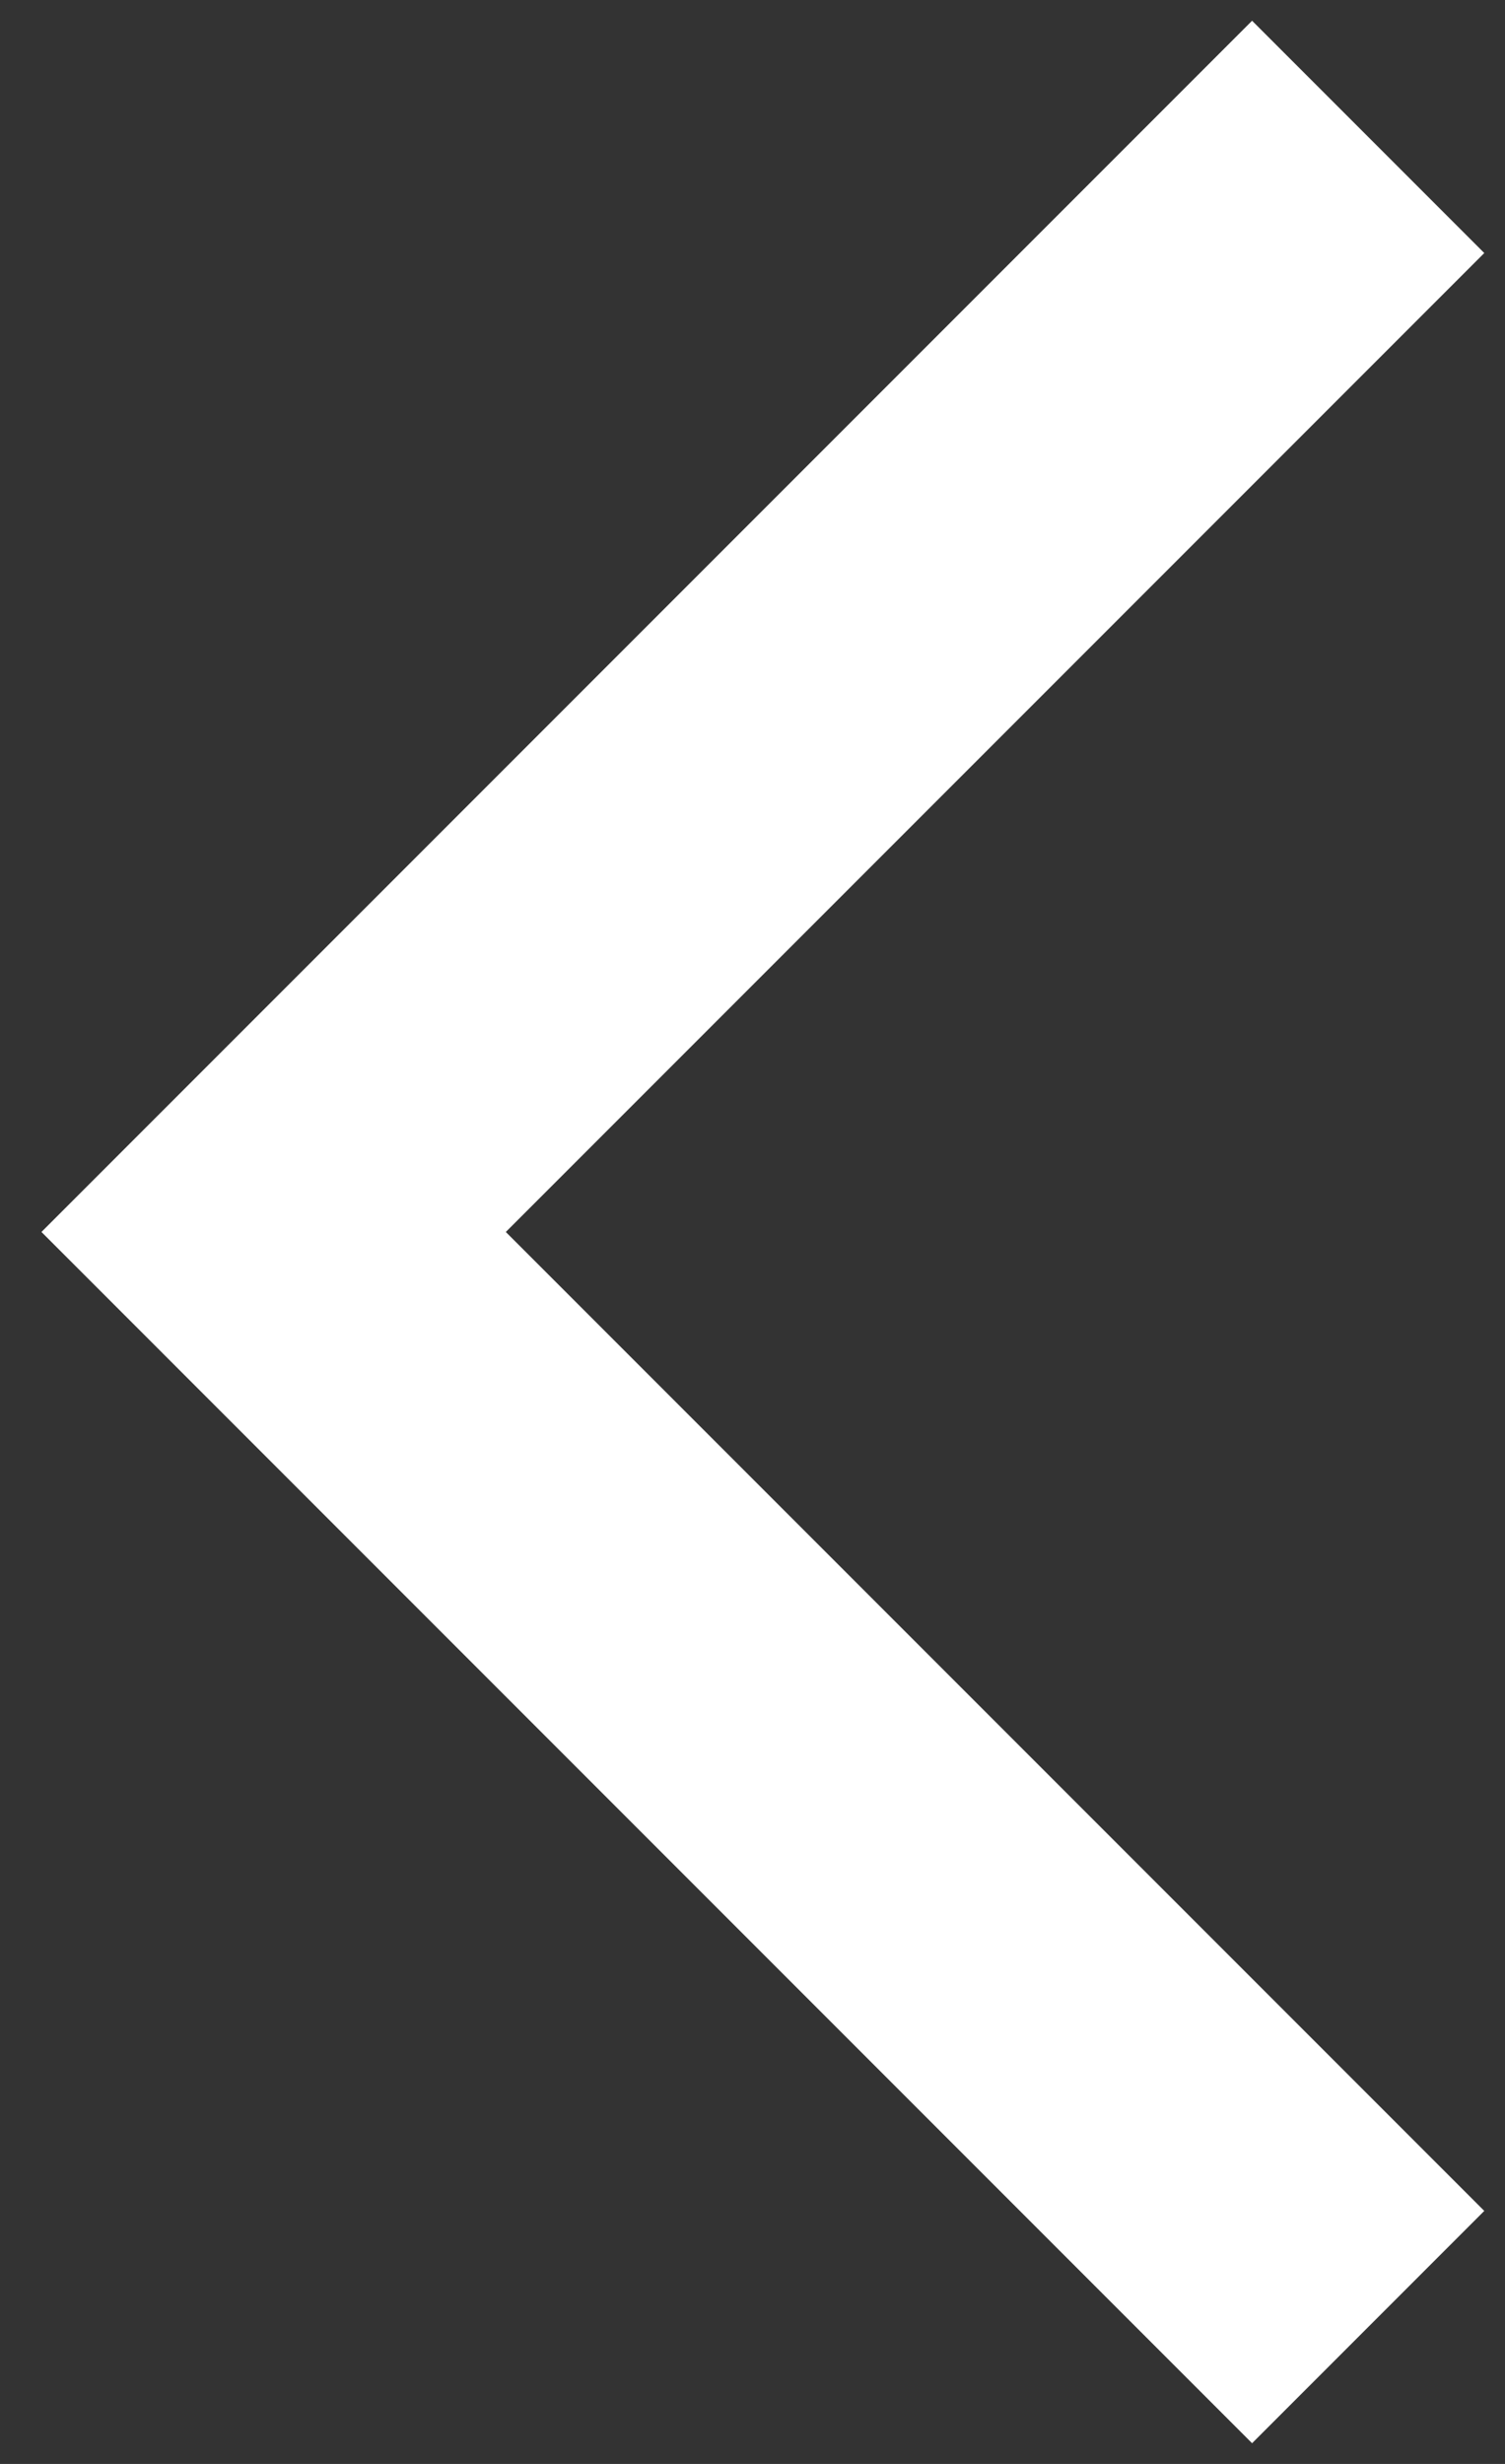
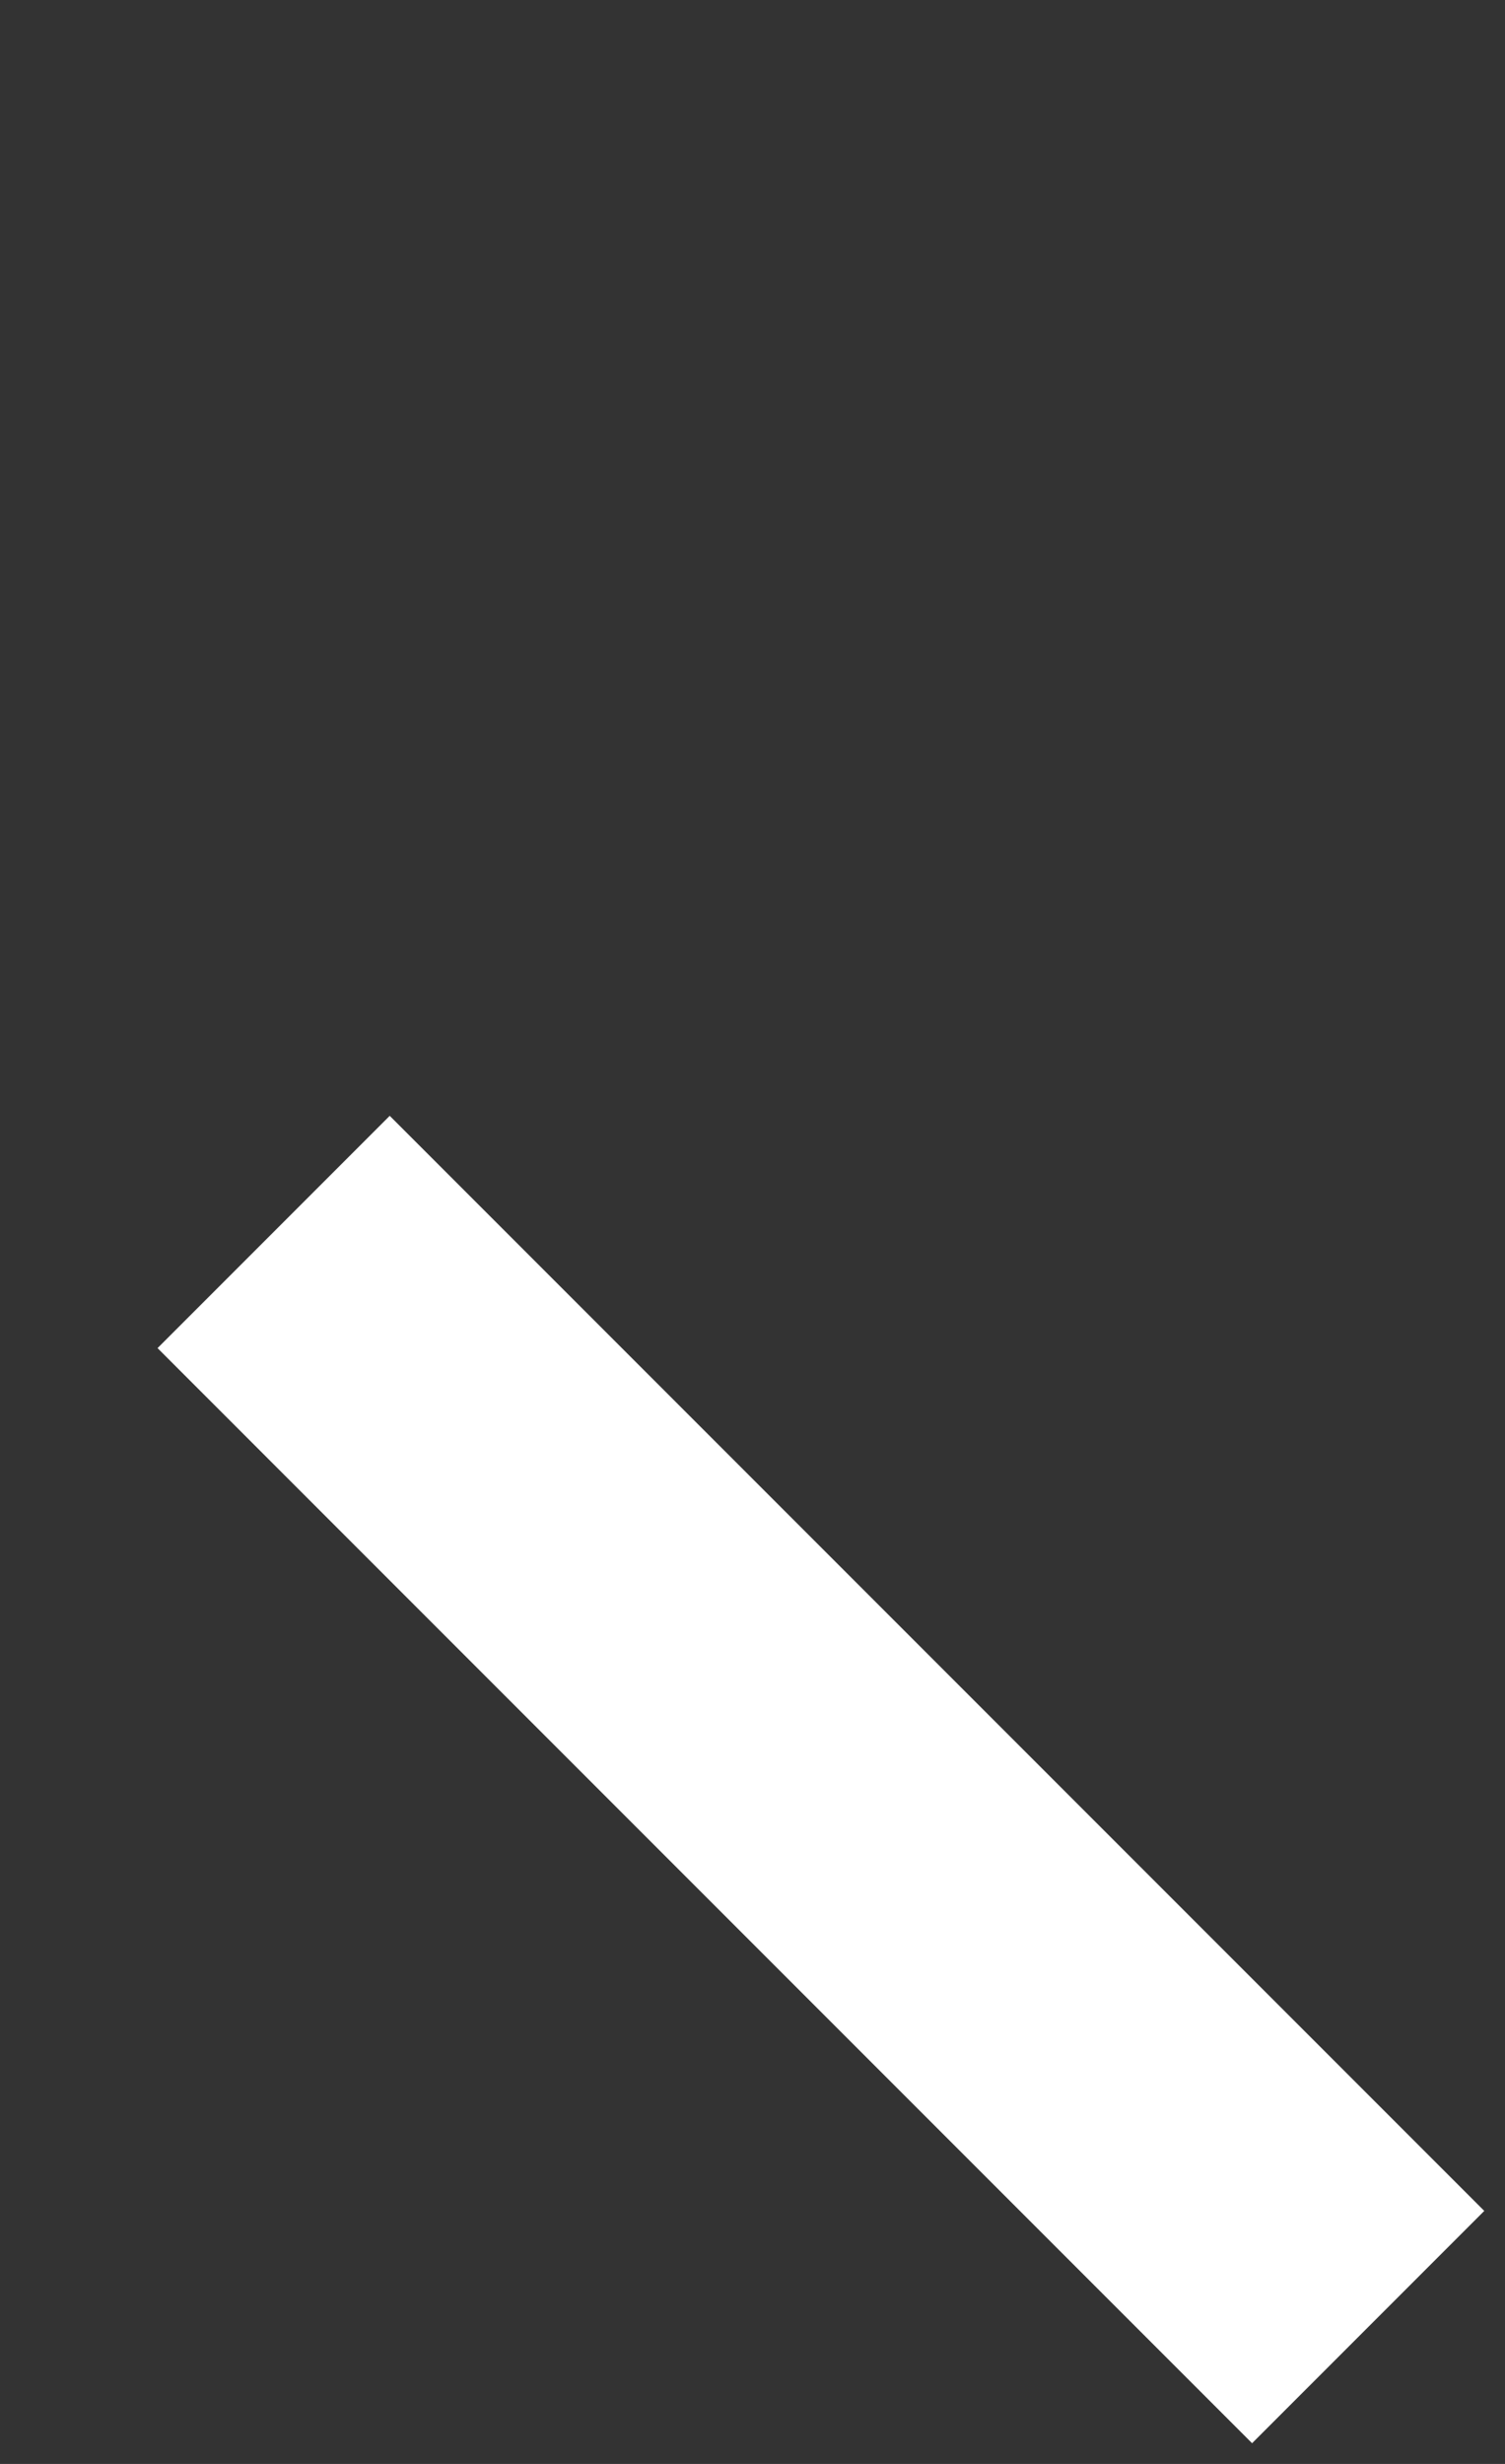
<svg xmlns="http://www.w3.org/2000/svg" width="11" height="18" fill="none">
  <rect width="100%" height="100%" fill="#333333" stroke="none" />
-   <path d="M10 17L2 9l8-8" stroke="#fff" stroke-width="2.4" />
+   <path d="M10 17L2 9" stroke="#fff" stroke-width="2.4" />
</svg>